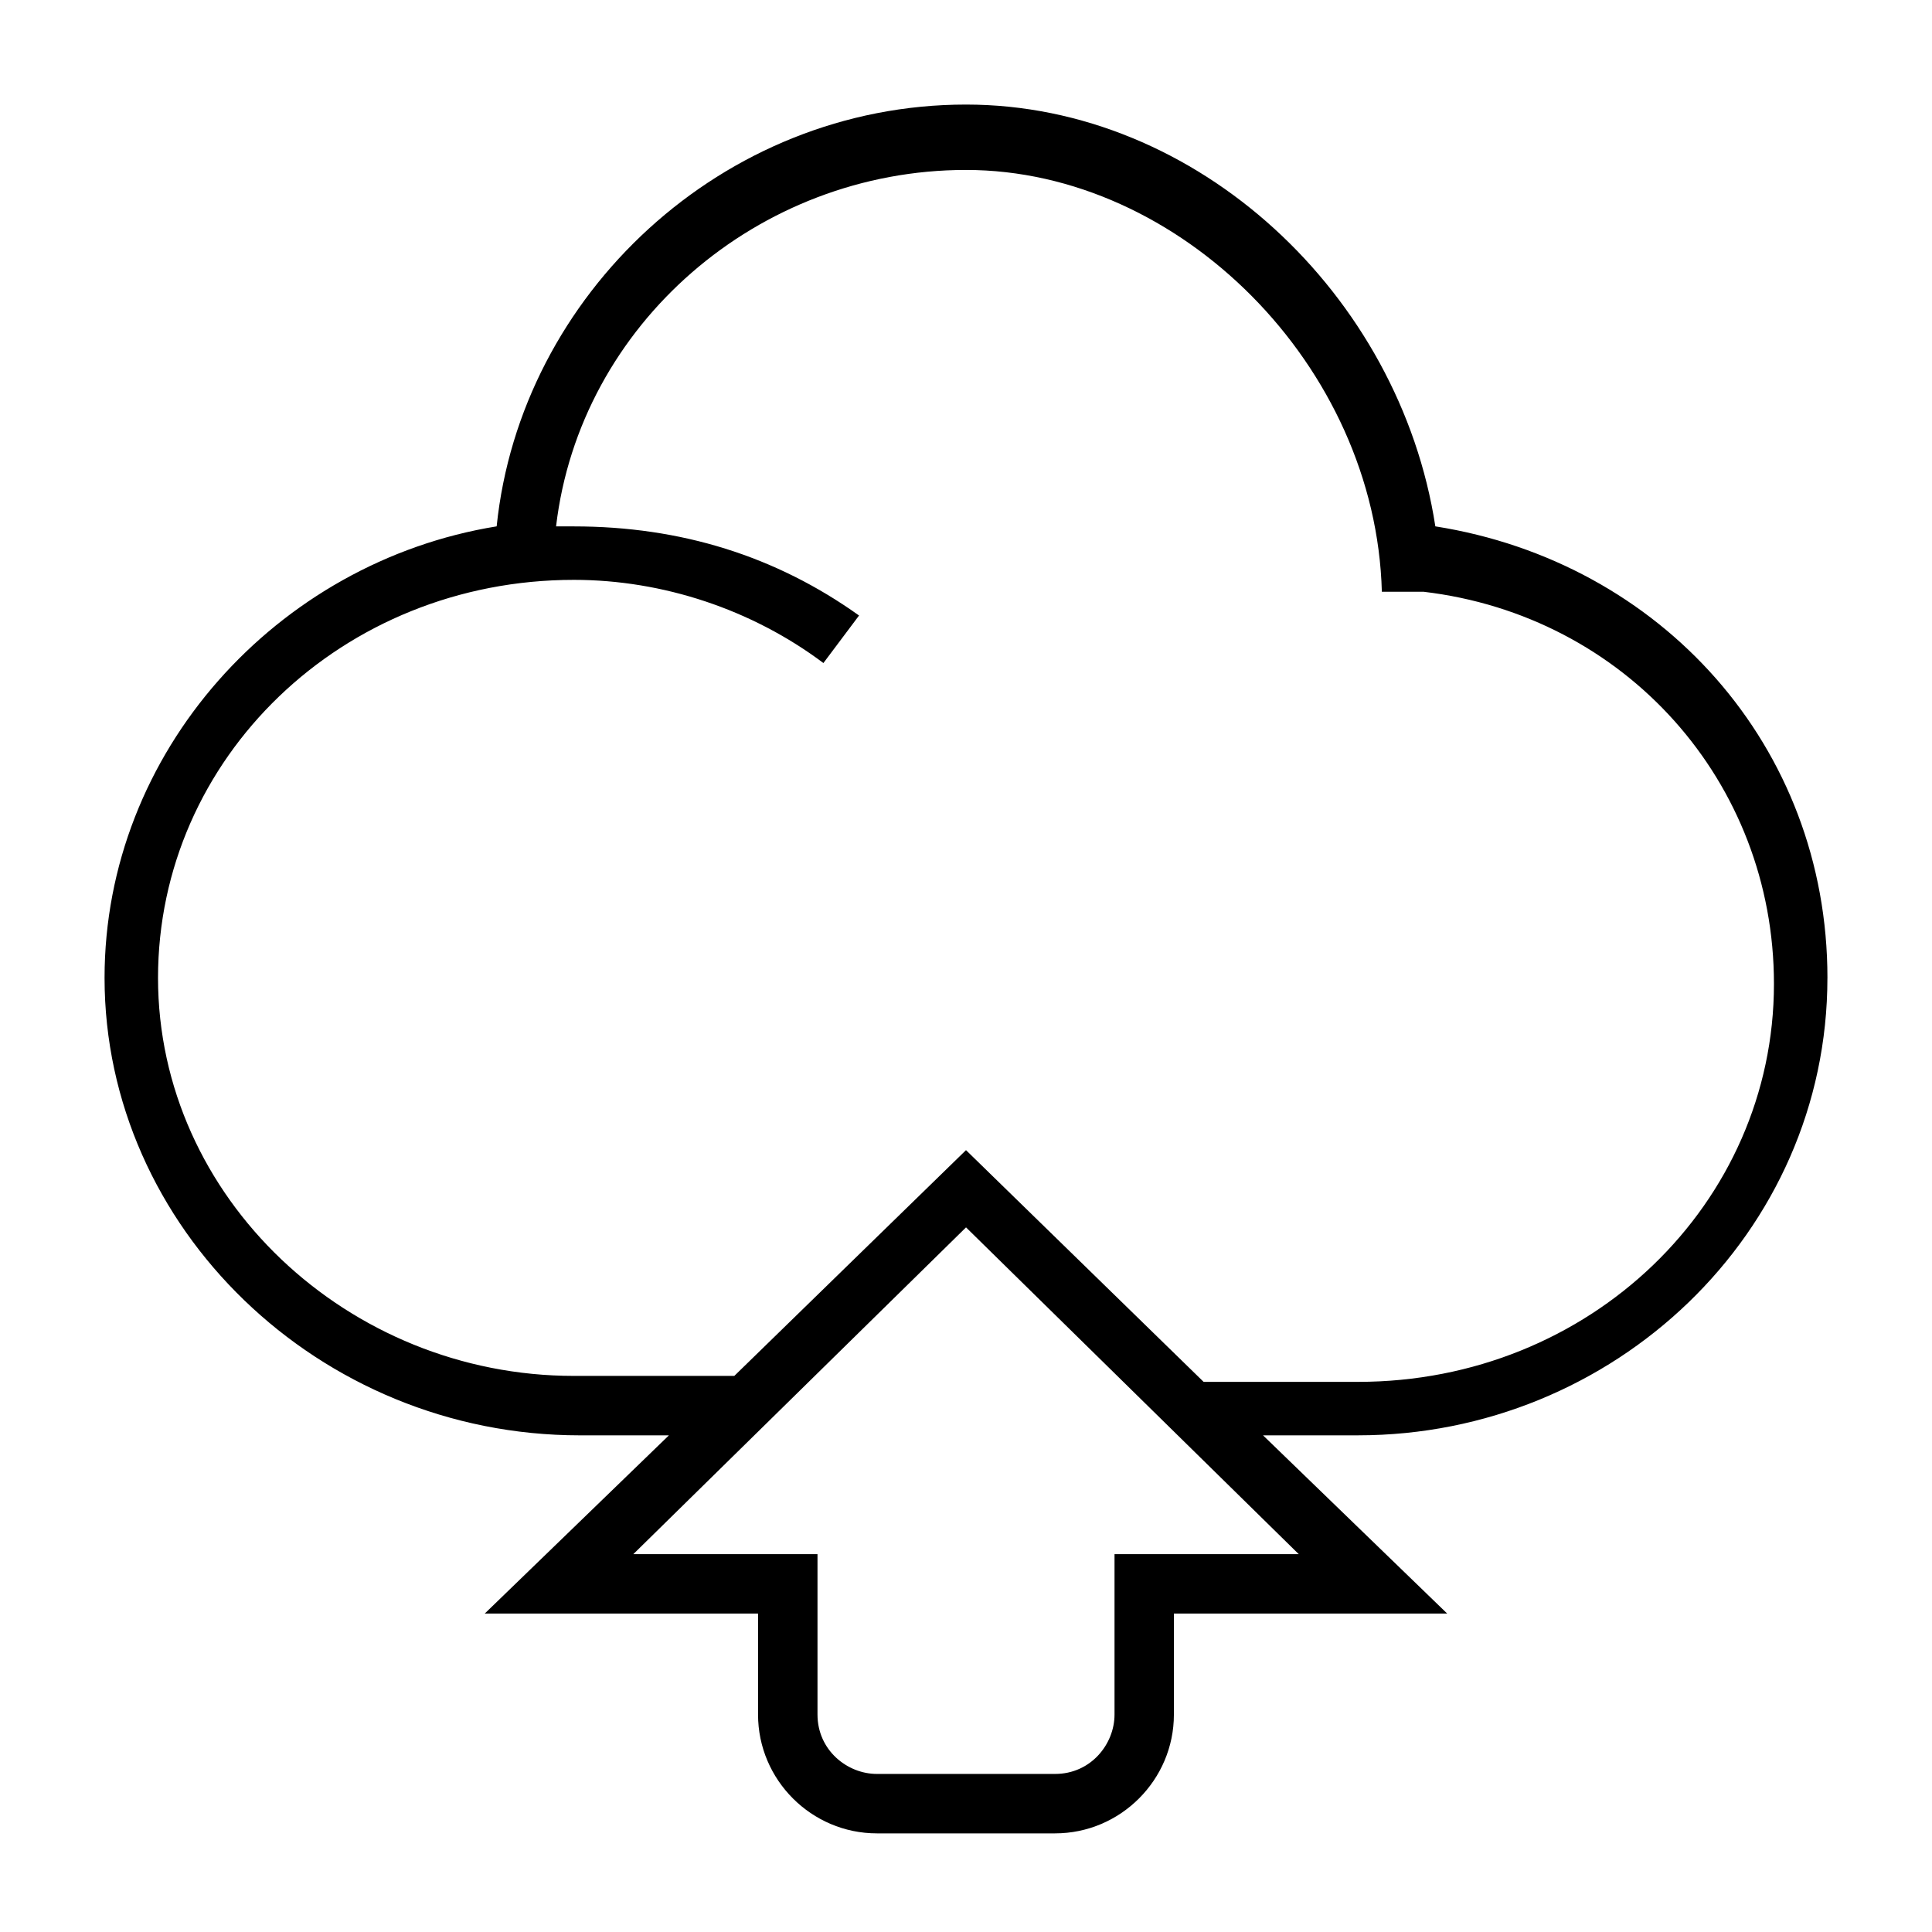
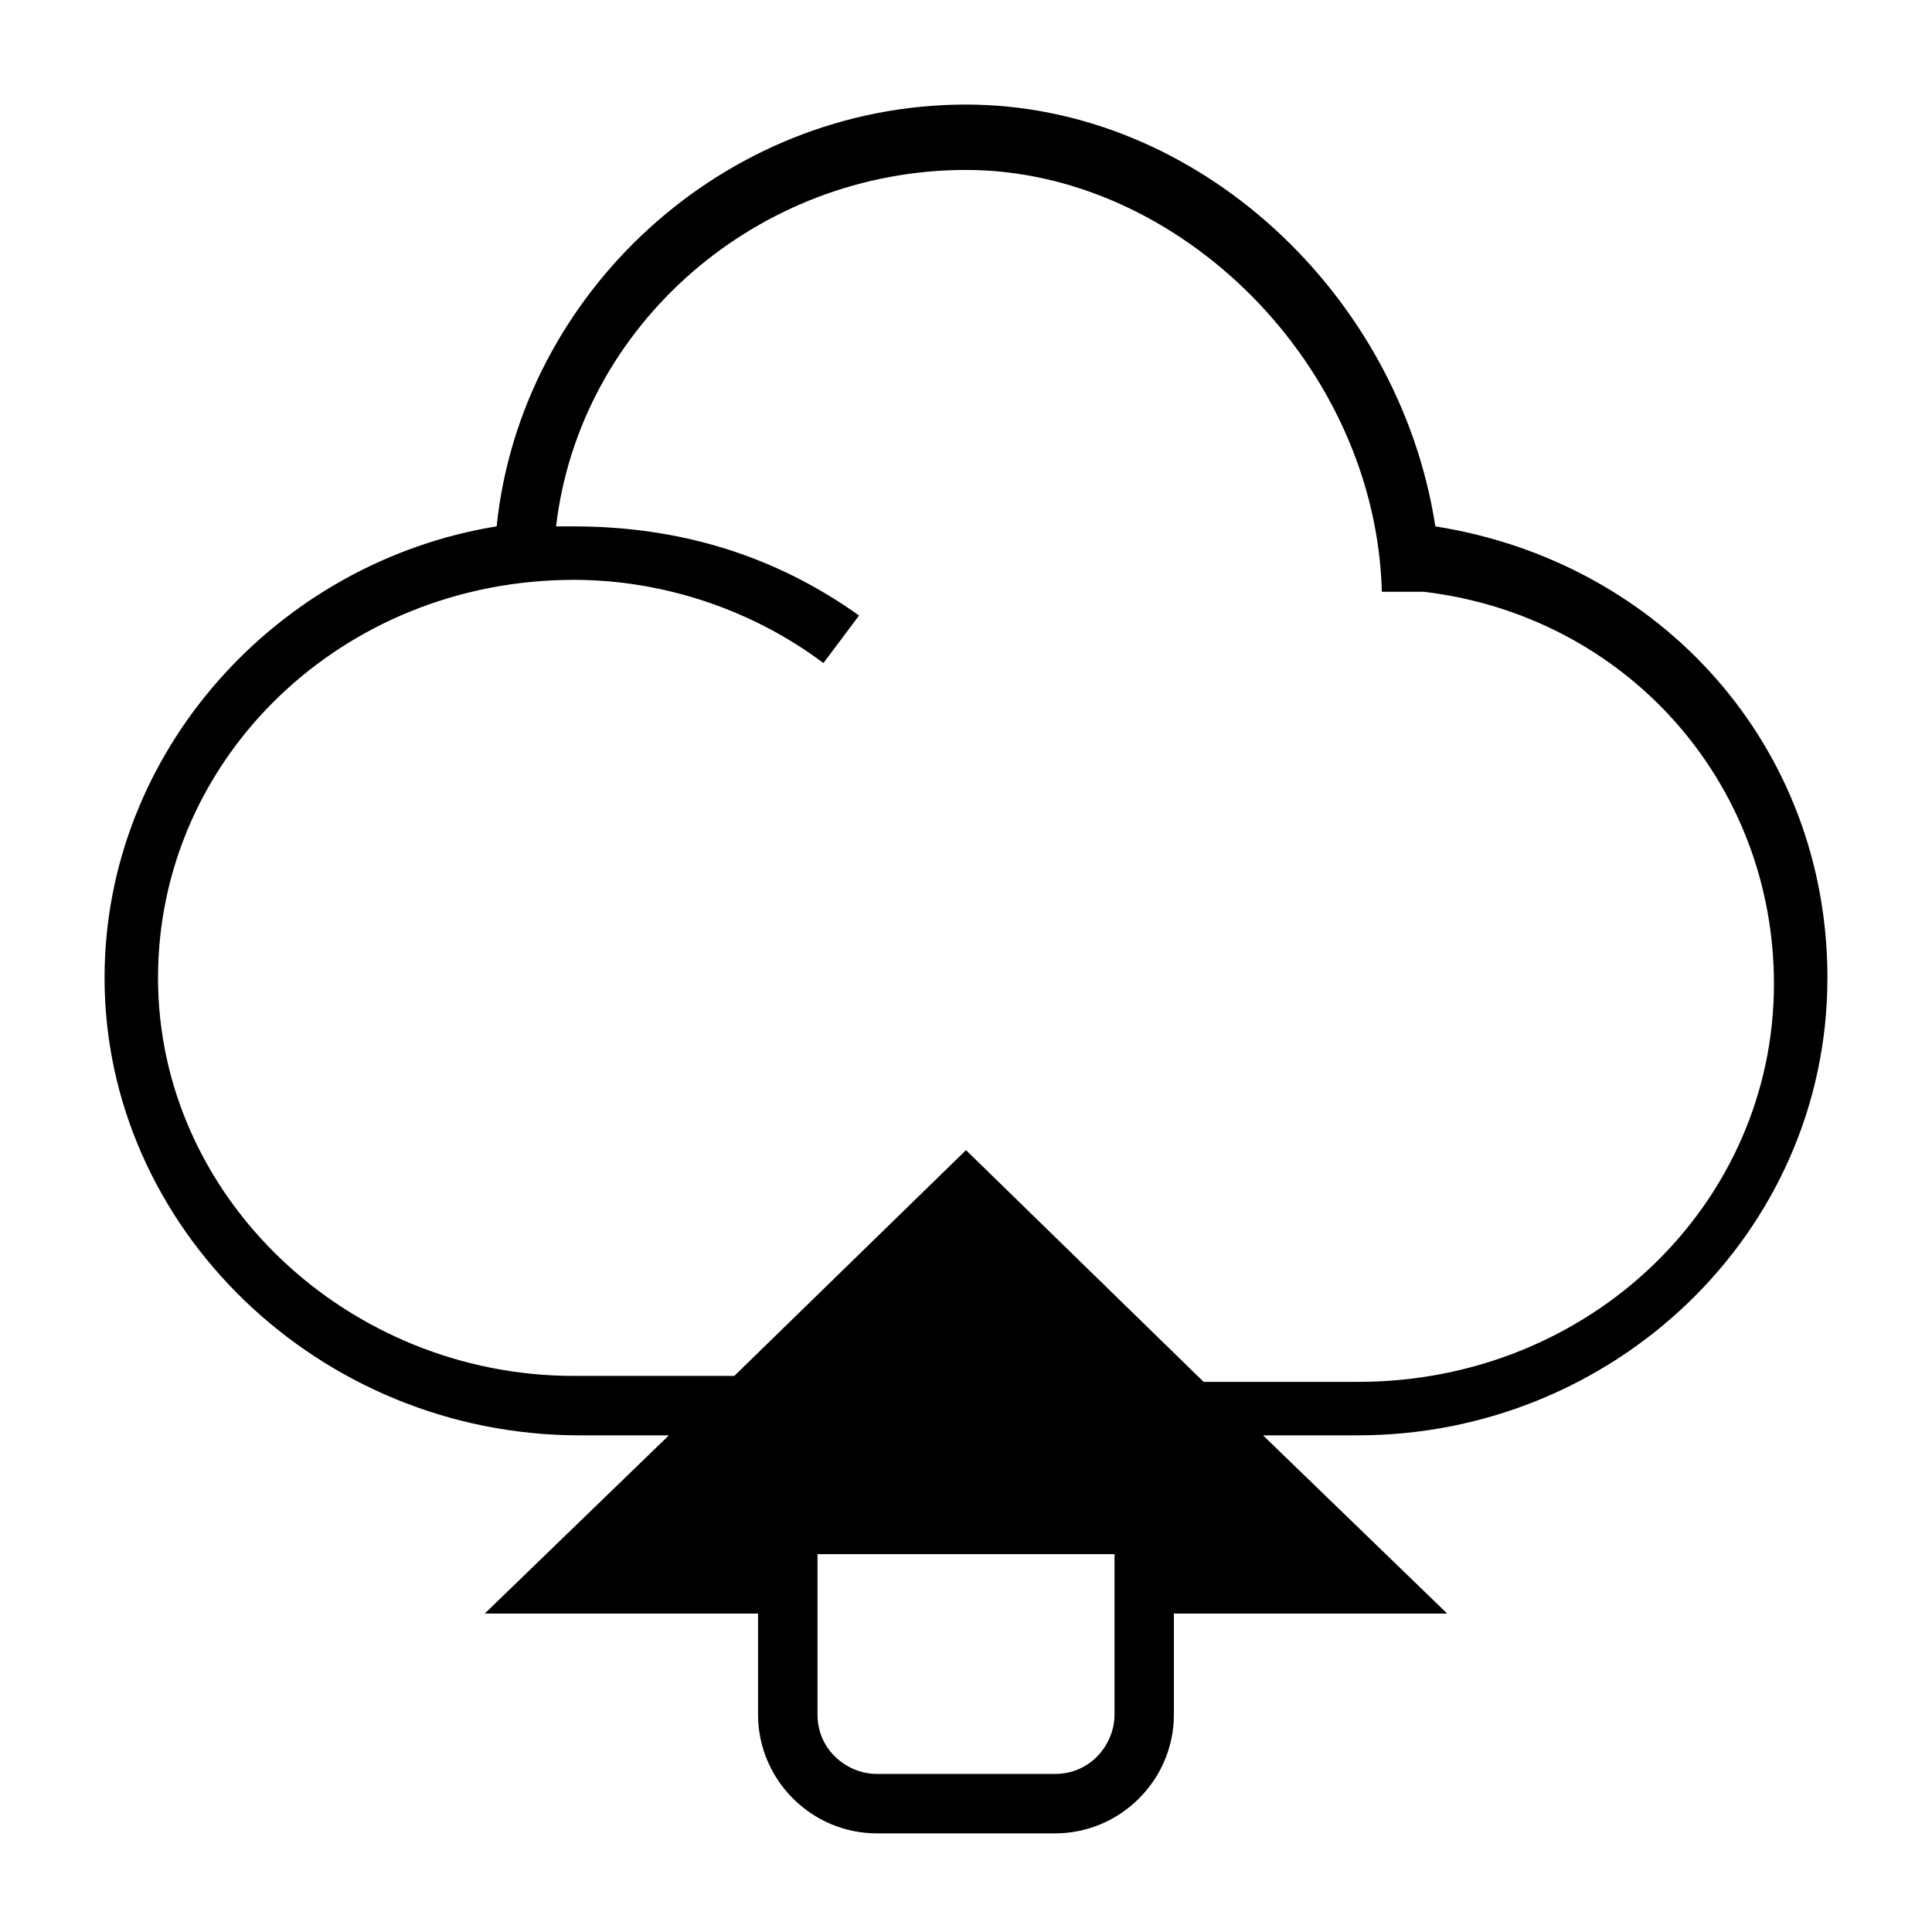
<svg xmlns="http://www.w3.org/2000/svg" fill="#000000" width="800px" height="800px" version="1.1" viewBox="144 144 512 512">
-   <path d="m628.29 403.15c0-61.402-44.082-110.21-103.91-119.66-9.445-61.402-62.977-111.78-124.38-111.78-64.551 0-118.08 50.383-124.38 111.78-58.254 9.445-103.91 59.828-103.91 119.66 0 66.125 56.68 121.23 125.95 121.23l23.613-0.004-48.805 47.23h72.422v26.766c0 17.32 14.168 31.488 31.488 31.488h47.23c17.32 0 31.488-14.168 31.488-31.488v-26.766h72.422l-48.805-47.23h25.191c67.699 0 124.38-53.527 124.38-121.23zm-188.93 152.71v42.508c0 7.871-6.297 15.742-15.742 15.742h-47.23c-7.871 0-15.742-6.297-15.742-15.742v-42.508h-48.805l88.168-86.594 88.168 86.594zm-39.359-107.06-61.402 59.828h-42.512c-59.828 0-110.21-47.23-110.21-105.48 0-58.254 48.805-105.48 110.21-105.48 23.617 0 47.23 7.871 66.125 22.043l9.445-12.594c-22.043-15.742-47.23-23.617-75.57-23.617h-4.723c6.297-53.531 53.531-94.465 108.63-94.465 56.68 0 108.63 51.957 110.21 111.78h11.02c53.531 6.297 92.891 50.383 92.891 103.91 0 58.254-48.805 105.48-110.21 105.48h-40.934z" />
+   <path d="m628.29 403.15c0-61.402-44.082-110.21-103.91-119.66-9.445-61.402-62.977-111.78-124.38-111.78-64.551 0-118.08 50.383-124.38 111.78-58.254 9.445-103.91 59.828-103.91 119.66 0 66.125 56.68 121.23 125.95 121.23l23.613-0.004-48.805 47.23h72.422v26.766c0 17.32 14.168 31.488 31.488 31.488h47.23c17.32 0 31.488-14.168 31.488-31.488v-26.766h72.422l-48.805-47.23h25.191c67.699 0 124.38-53.527 124.38-121.23zm-188.93 152.71v42.508c0 7.871-6.297 15.742-15.742 15.742h-47.23c-7.871 0-15.742-6.297-15.742-15.742v-42.508h-48.805zm-39.359-107.06-61.402 59.828h-42.512c-59.828 0-110.21-47.23-110.21-105.48 0-58.254 48.805-105.48 110.21-105.48 23.617 0 47.23 7.871 66.125 22.043l9.445-12.594c-22.043-15.742-47.23-23.617-75.57-23.617h-4.723c6.297-53.531 53.531-94.465 108.63-94.465 56.68 0 108.63 51.957 110.21 111.78h11.02c53.531 6.297 92.891 50.383 92.891 103.91 0 58.254-48.805 105.48-110.21 105.48h-40.934z" />
</svg>